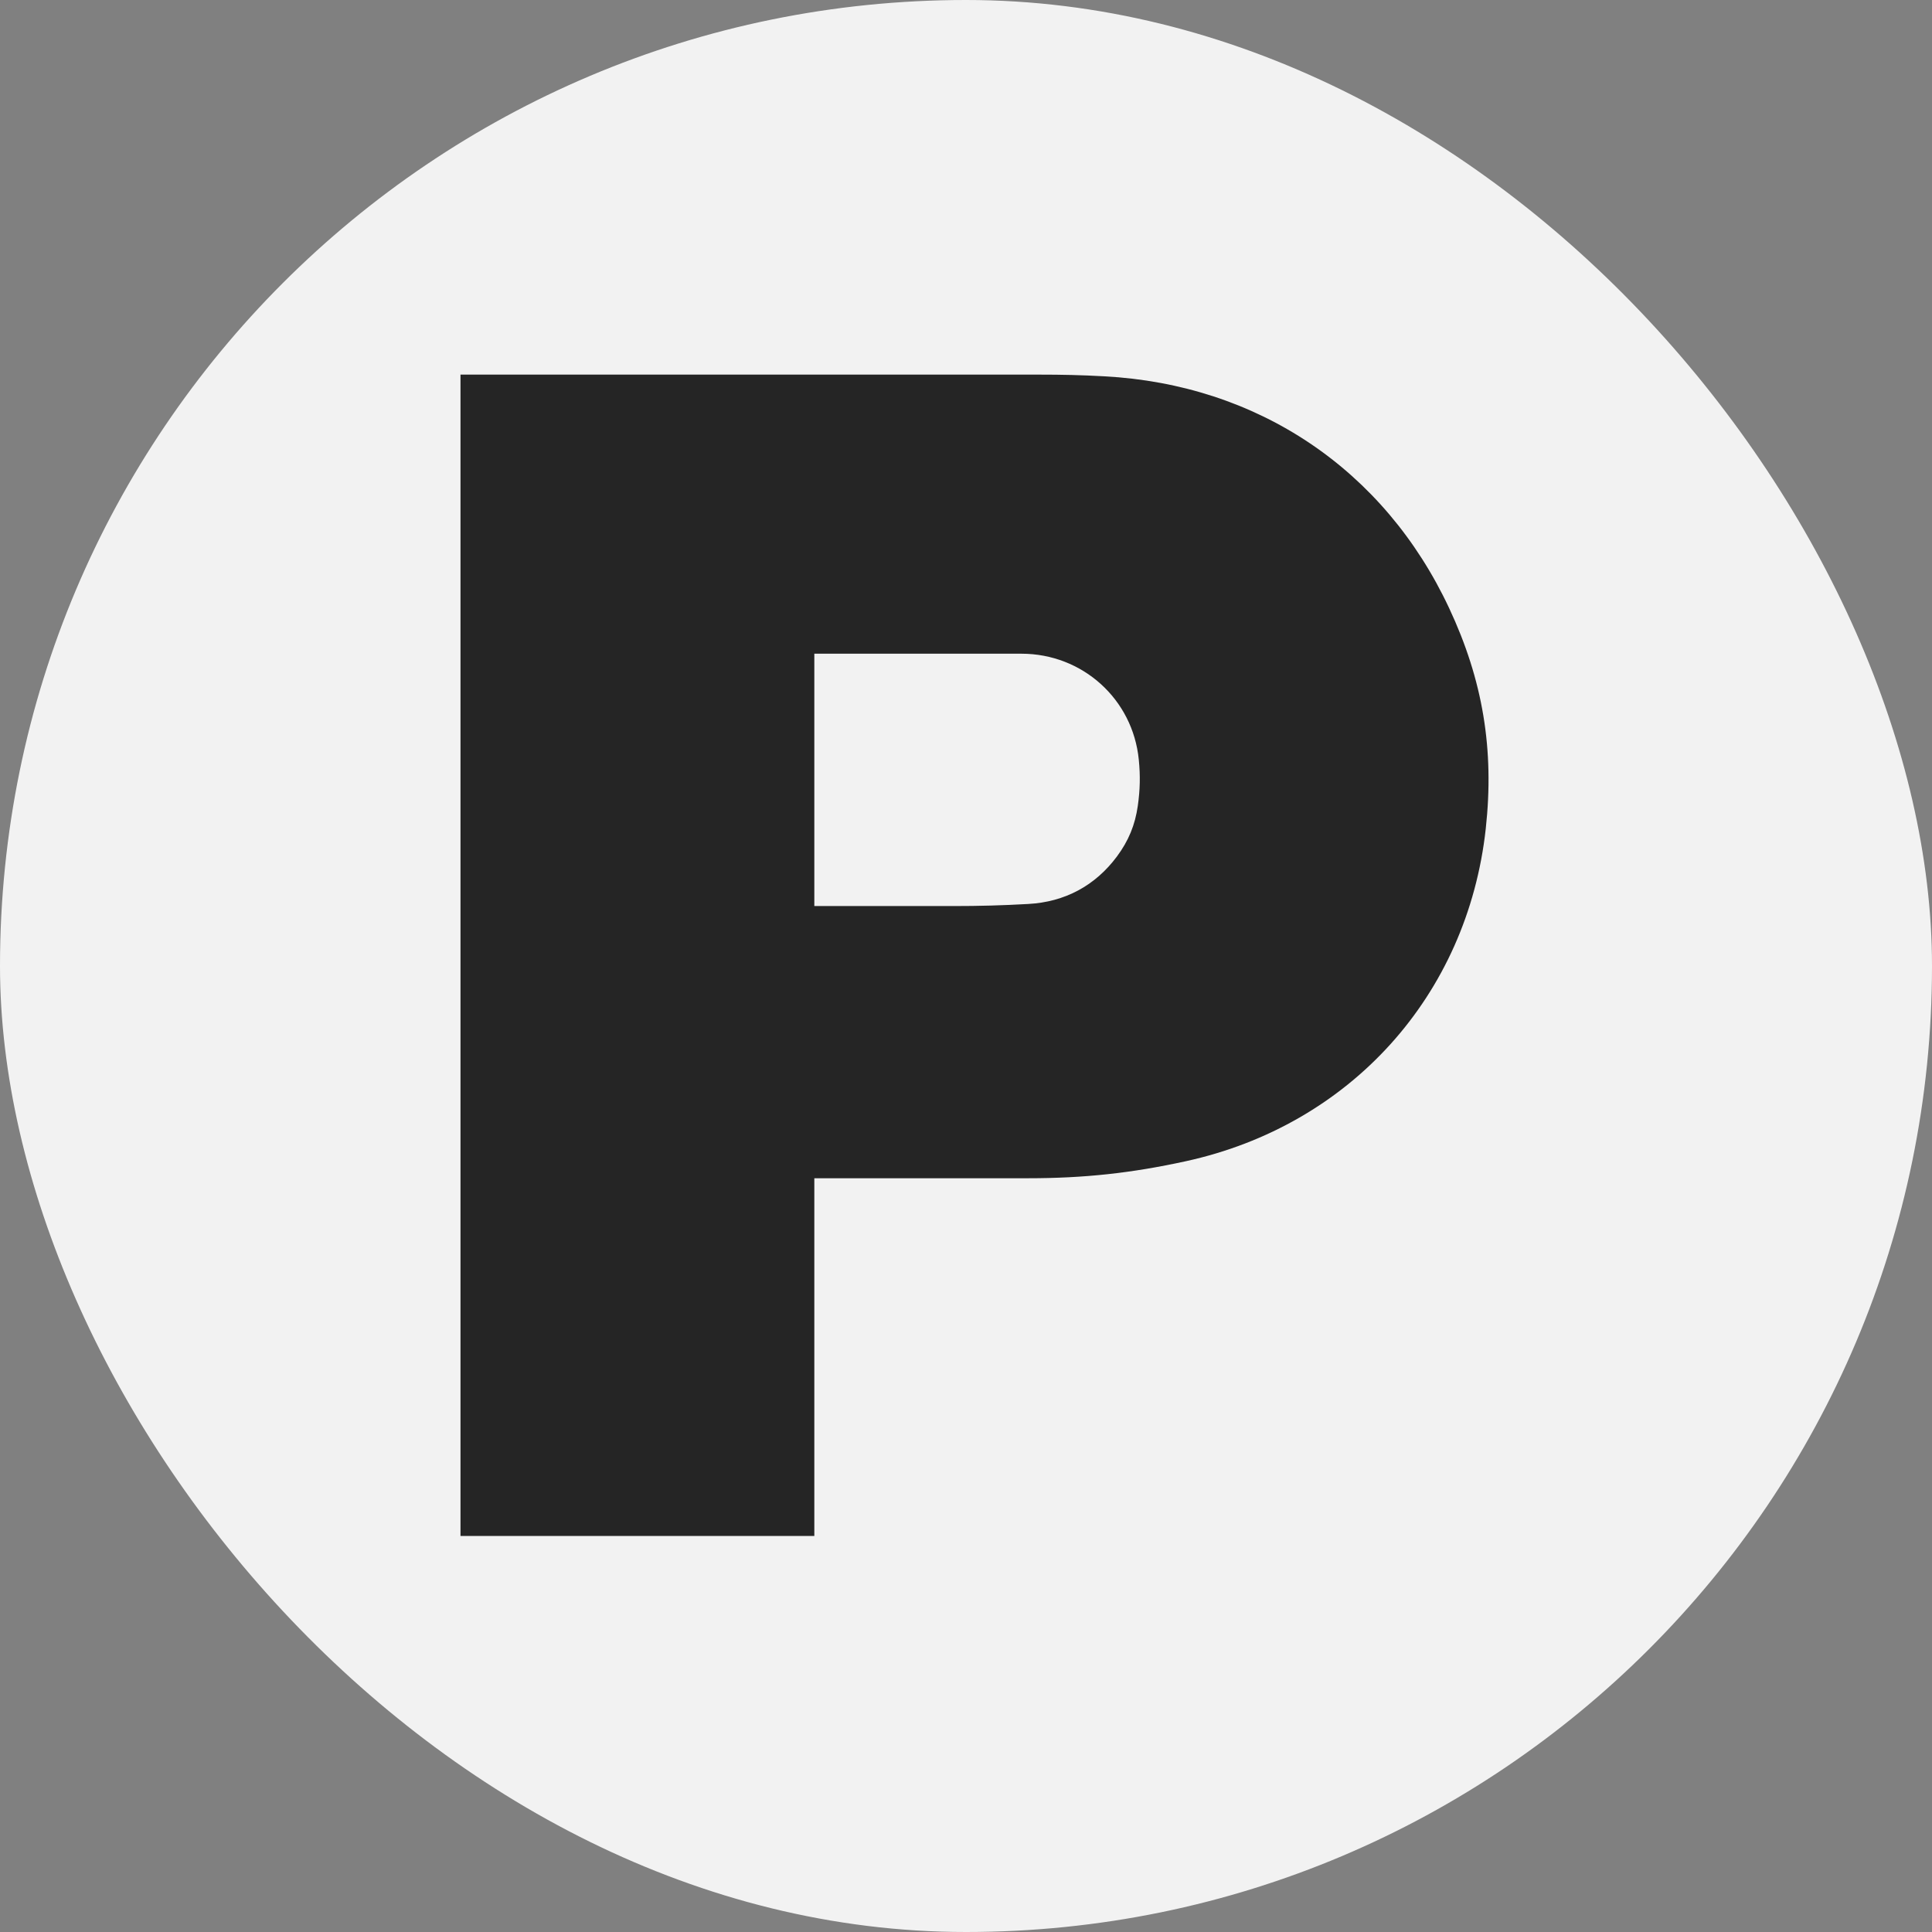
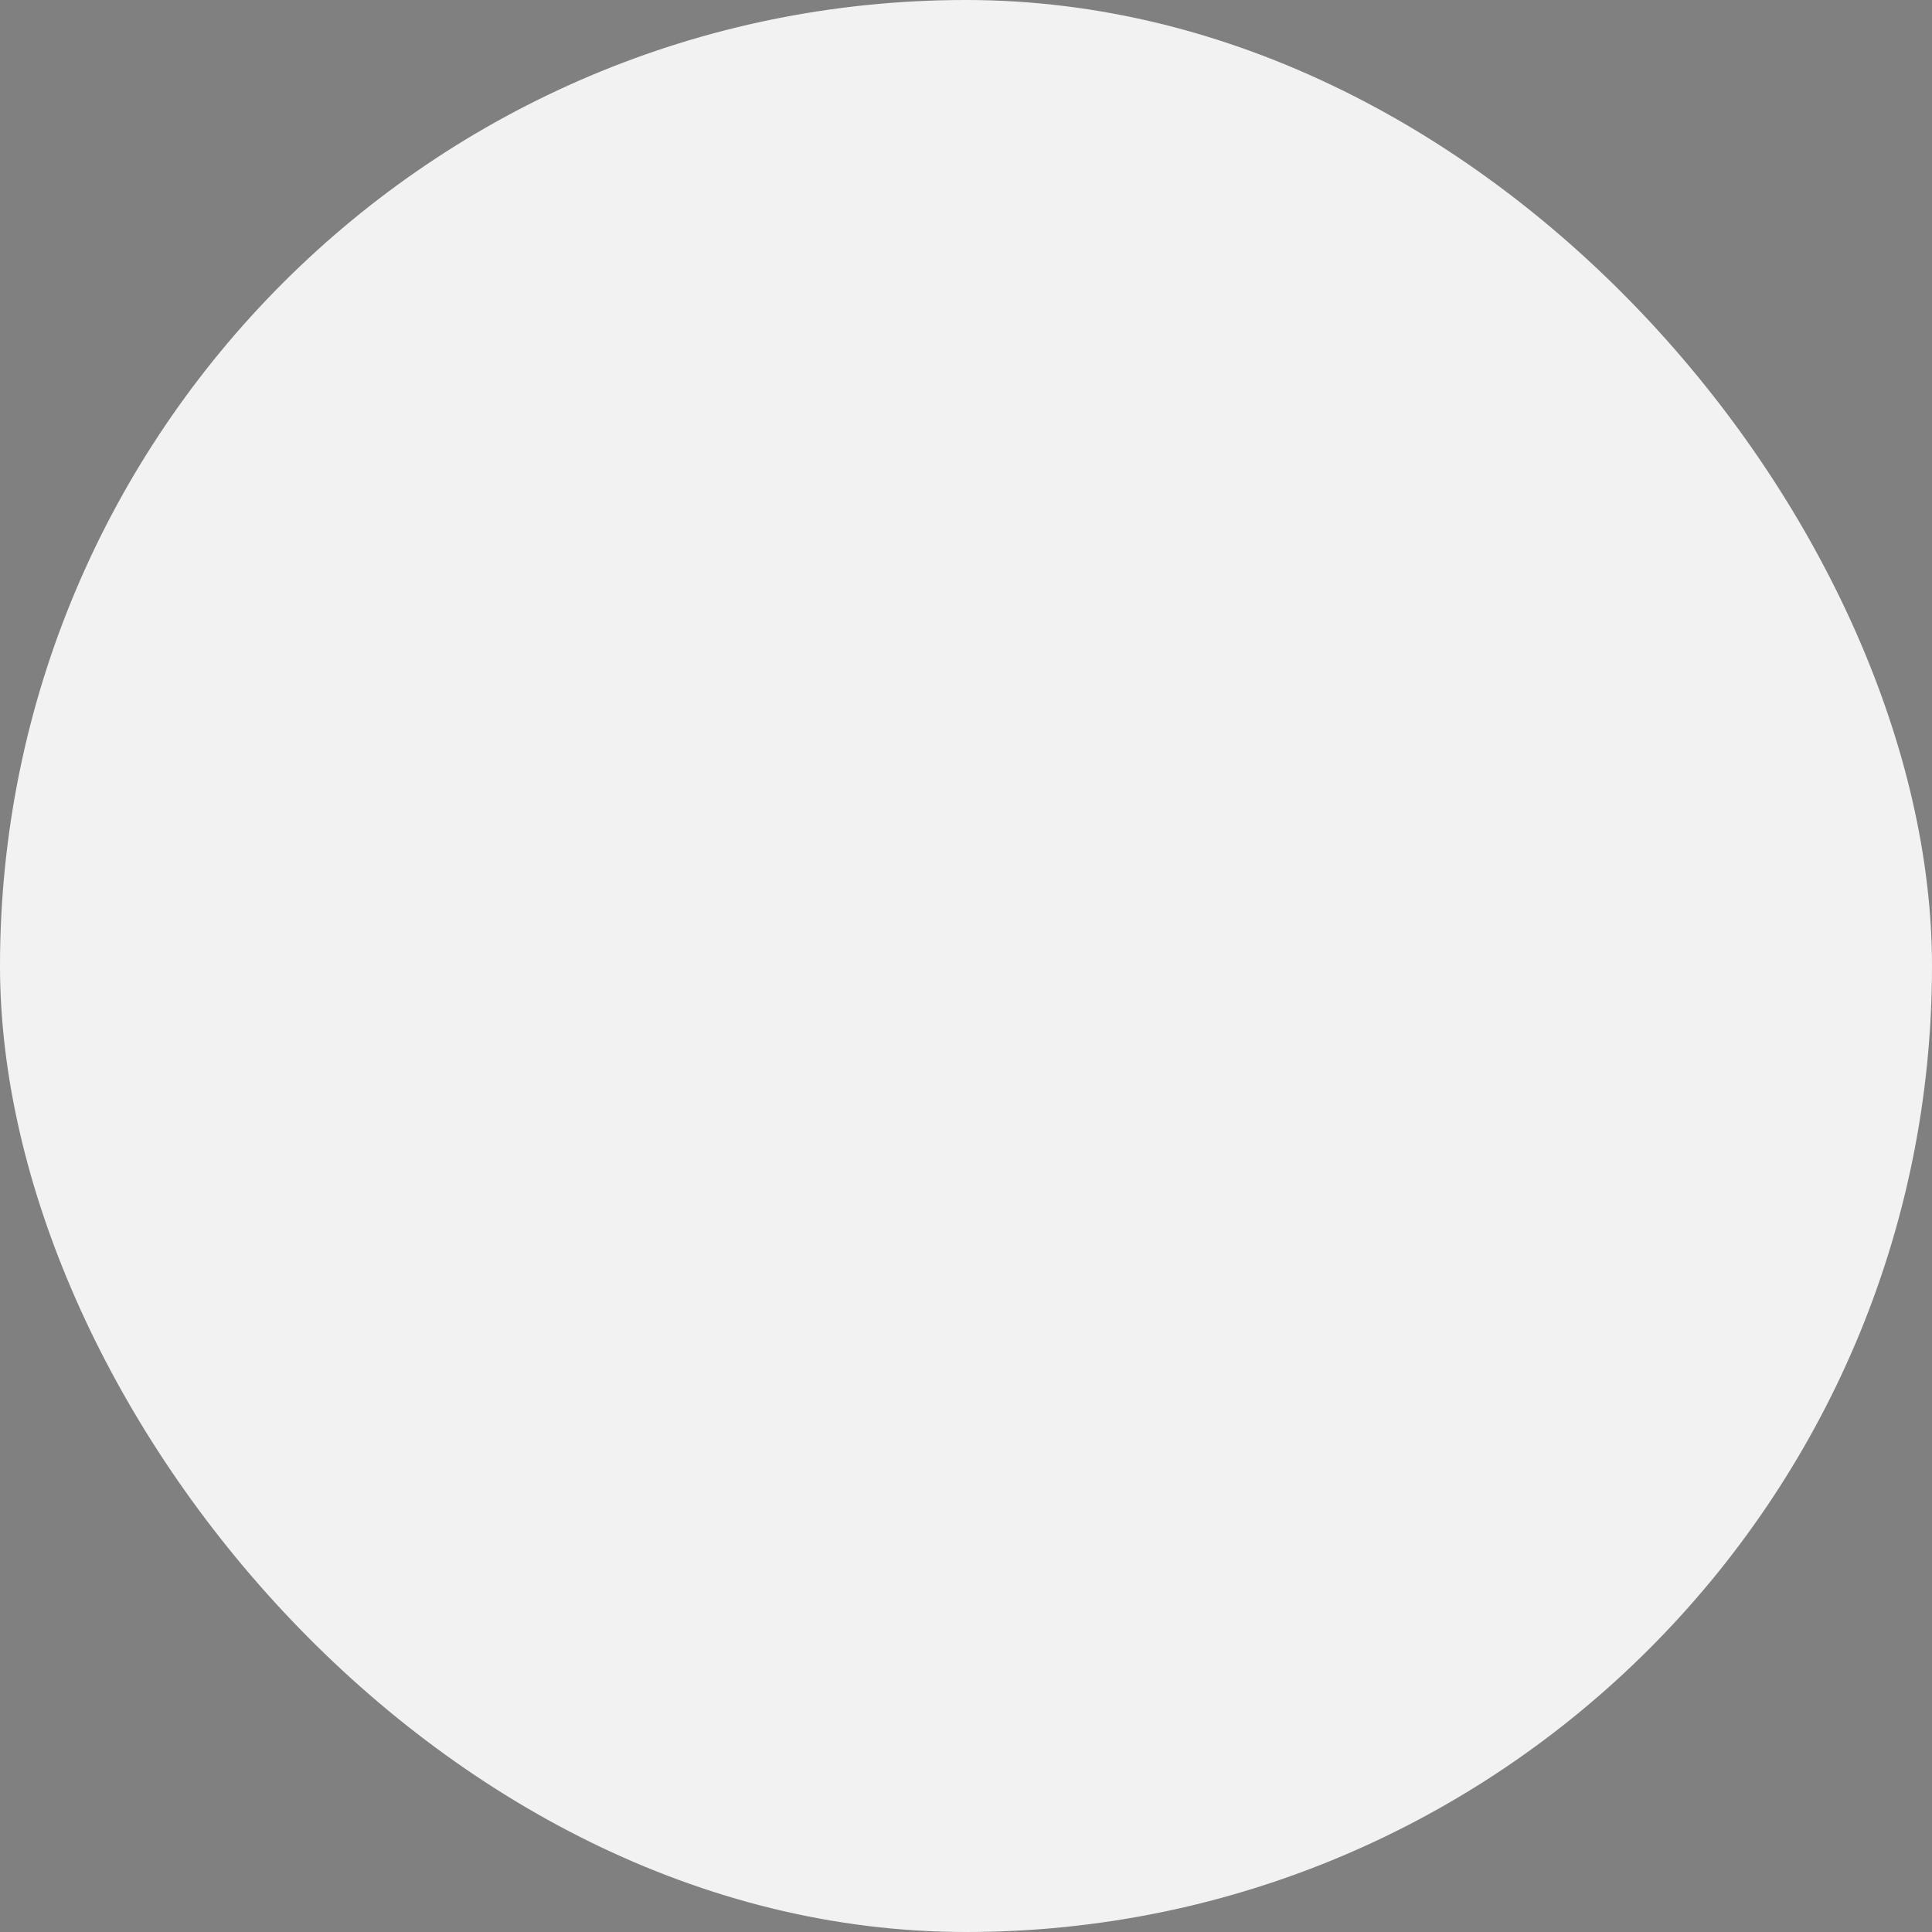
<svg xmlns="http://www.w3.org/2000/svg" width="180" height="180" viewBox="0 0 180 180" fill="none">
  <rect x="0" y="0" width="180" height="180" fill="#808080" stroke="none" />
  <rect width="180" height="180" rx="90" fill="#F2F2F2" />
  <g clip-path="url(#clip0_16907_63)">
-     <path d="M95.783 109.774H75.869V84.415H88.81C91.267 84.415 93.348 84.358 95.805 84.221C99.21 84.036 102.039 82.519 104.067 79.79C105.142 78.339 105.749 76.875 106.006 75.085C106.218 73.577 106.249 72.29 106.099 70.781C105.545 65.137 100.852 60.904 95.163 60.904H75.869V143.101H42.903V34.902H96.788C98.931 34.902 100.742 34.941 102.88 35.06C117.176 35.823 128.953 43.73 135.009 56.649C138.162 63.374 139.233 69.838 138.423 77.219C136.714 92.758 125.8 104.844 110.469 108.191C105.386 109.302 100.985 109.774 95.783 109.774Z" fill="#252525" />
+     <path d="M95.783 109.774H75.869V84.415H88.81C91.267 84.415 93.348 84.358 95.805 84.221C99.21 84.036 102.039 82.519 104.067 79.79C105.142 78.339 105.749 76.875 106.006 75.085C106.218 73.577 106.249 72.29 106.099 70.781C105.545 65.137 100.852 60.904 95.163 60.904H75.869V143.101H42.903H96.788C98.931 34.902 100.742 34.941 102.88 35.06C117.176 35.823 128.953 43.73 135.009 56.649C138.162 63.374 139.233 69.838 138.423 77.219C136.714 92.758 125.8 104.844 110.469 108.191C105.386 109.302 100.985 109.774 95.783 109.774Z" fill="#252525" />
  </g>
  <defs>
    <clipPath id="clip0_16907_63">
-       <rect width="99" height="116" fill="white" transform="translate(40 32)" />
-     </clipPath>
+       </clipPath>
  </defs>
</svg>